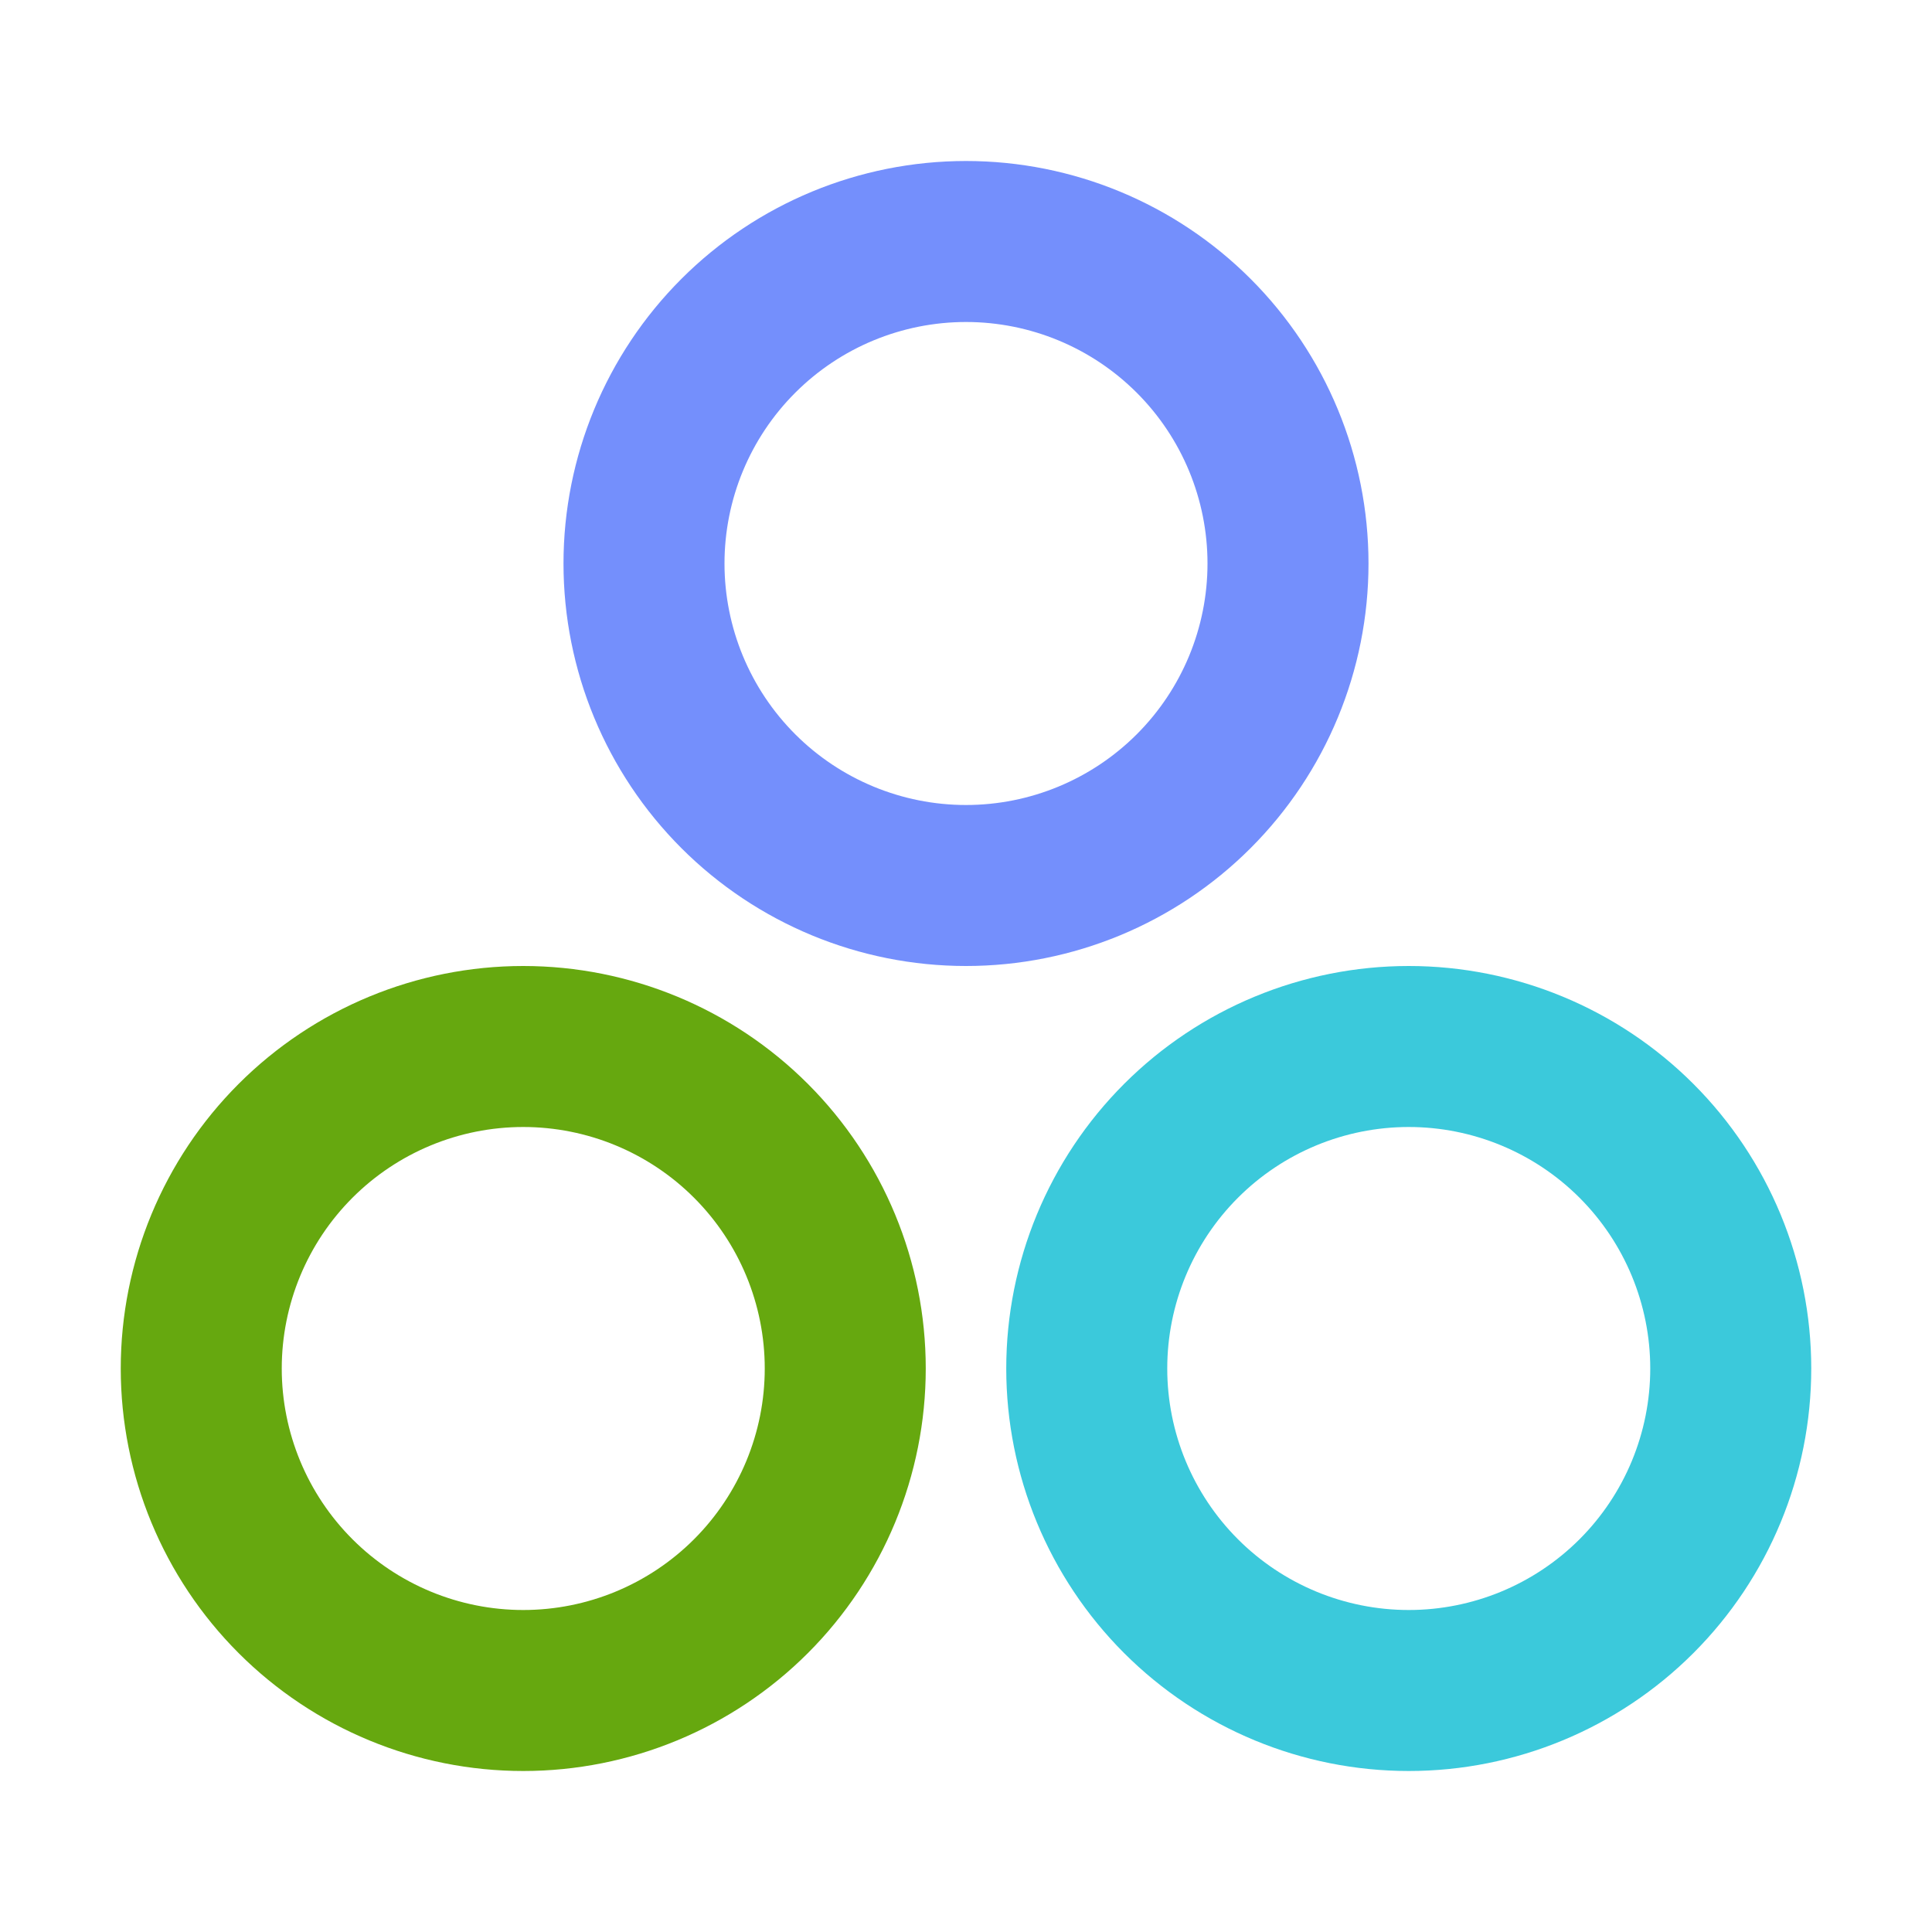
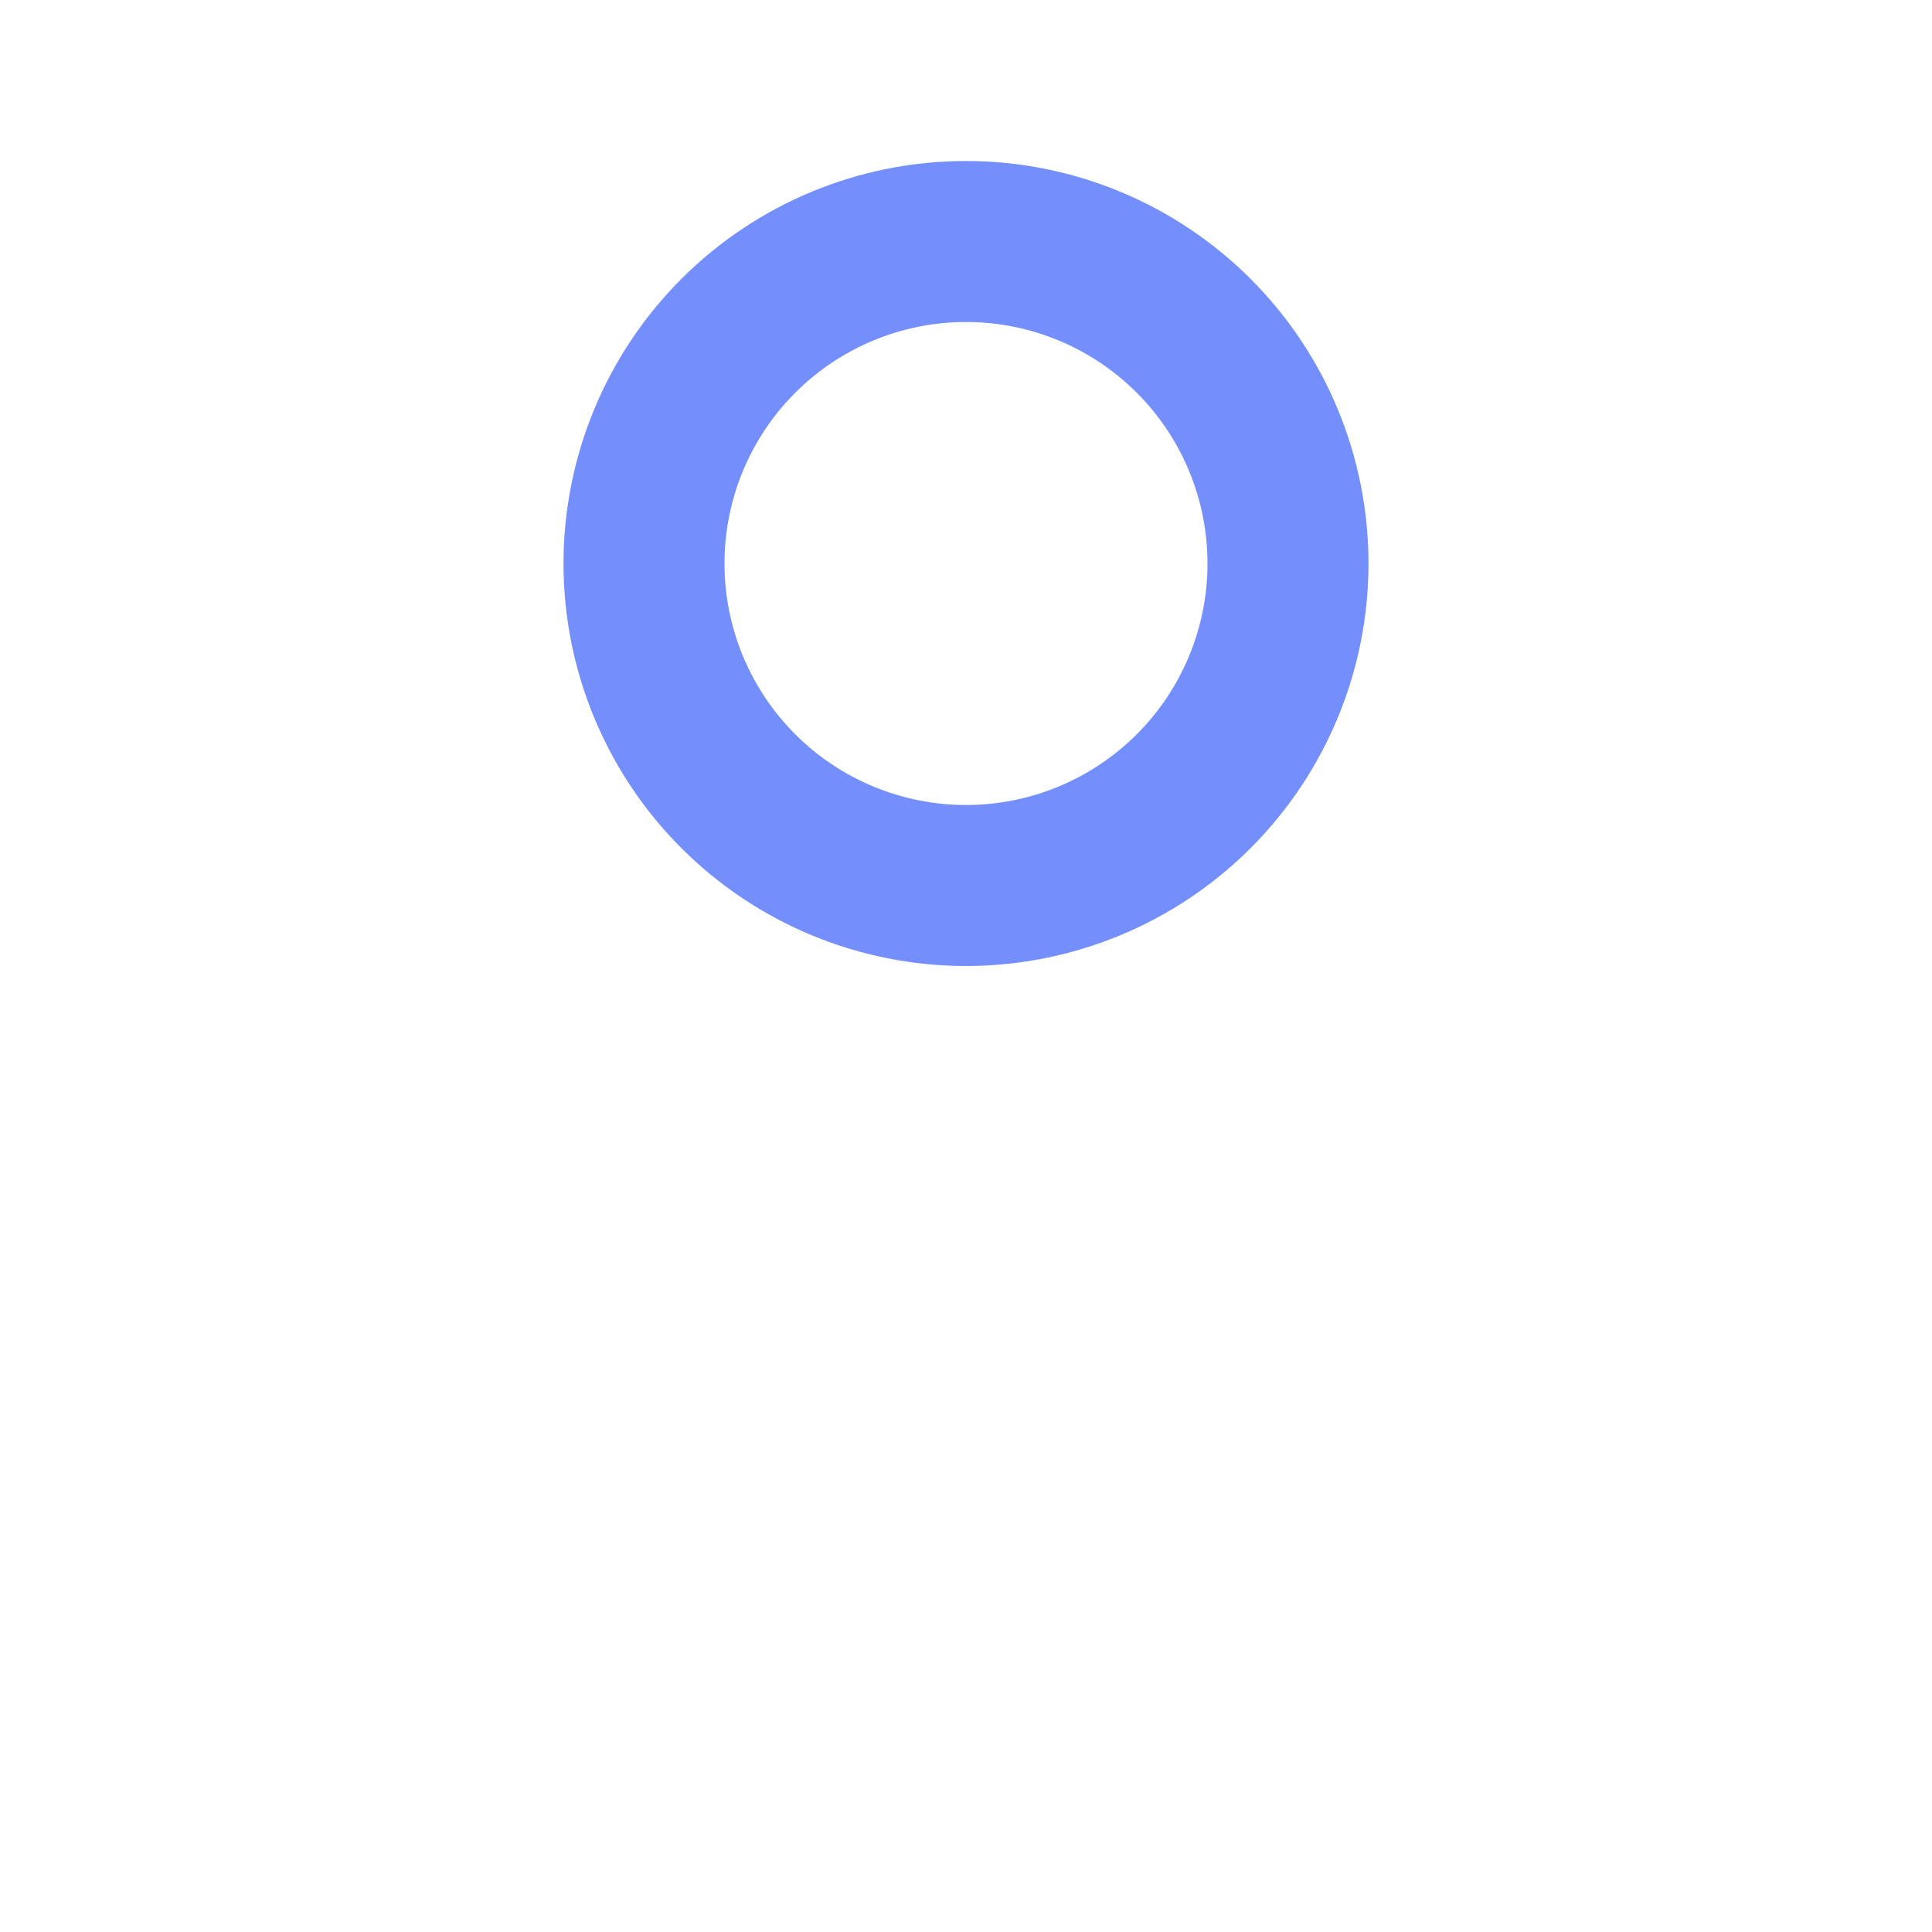
<svg xmlns="http://www.w3.org/2000/svg" width="198" height="198" viewBox="0 0 198 198" fill="none">
  <g clip-path="url(#clip0_20_6)">
    <path d="M66 57.75C66 66.502 69.477 74.896 75.665 81.085C81.854 87.273 90.248 90.75 99 90.75C107.752 90.75 116.146 87.273 122.335 81.085C128.523 74.896 132 66.502 132 57.75C132 48.998 128.523 40.604 122.335 34.416C116.146 28.227 107.752 24.75 99 24.75C90.248 24.75 81.854 28.227 75.665 34.416C69.477 40.604 66 48.998 66 57.75Z" stroke="#748FFC" stroke-width="16.5" stroke-linecap="round" stroke-linejoin="round" />
-     <path d="M20.625 140.25C20.625 149.002 24.102 157.396 30.291 163.585C36.479 169.773 44.873 173.25 53.625 173.25C62.377 173.25 70.771 169.773 76.96 163.585C83.148 157.396 86.625 149.002 86.625 140.25C86.625 131.498 83.148 123.104 76.96 116.915C70.771 110.727 62.377 107.25 53.625 107.25C44.873 107.25 36.479 110.727 30.291 116.915C24.102 123.104 20.625 131.498 20.625 140.25Z" stroke="#66A80F" stroke-width="16.5" stroke-linecap="round" stroke-linejoin="round" />
-     <path d="M111.375 140.25C111.375 149.002 114.852 157.396 121.04 163.585C127.229 169.773 135.623 173.25 144.375 173.25C153.127 173.25 161.521 169.773 167.71 163.585C173.898 157.396 177.375 149.002 177.375 140.25C177.375 131.498 173.898 123.104 167.71 116.915C161.521 110.727 153.127 107.25 144.375 107.25C135.623 107.25 127.229 110.727 121.04 116.915C114.852 123.104 111.375 131.498 111.375 140.25Z" stroke="#3BC9DB" stroke-width="16.5" stroke-linecap="round" stroke-linejoin="round" />
  </g>
  <defs>
    <clipPath id="clip0_20_6">
      <rect width="198" height="198" fill="white" />
    </clipPath>
  </defs>
</svg>